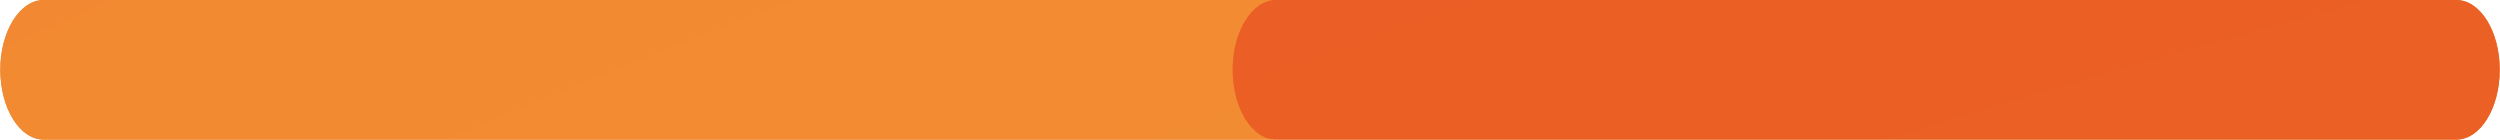
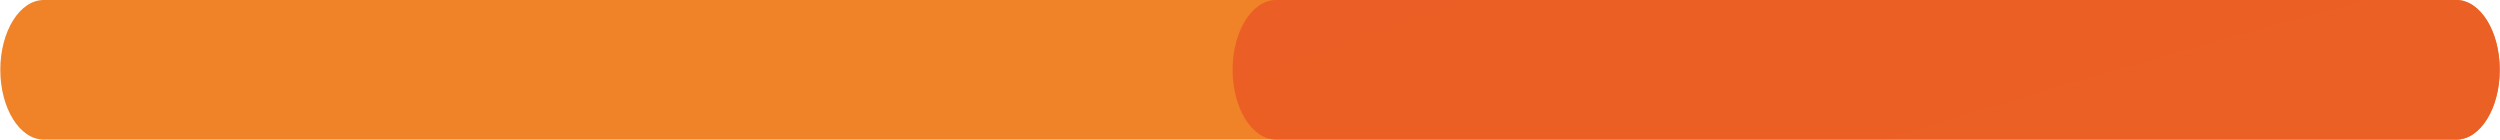
<svg xmlns="http://www.w3.org/2000/svg" xml:space="preserve" width="21.974mm" height="1.227mm" style="shape-rendering:geometricPrecision; text-rendering:geometricPrecision; image-rendering:optimizeQuality; fill-rule:evenodd; clip-rule:evenodd" viewBox="0 0 2918.4 163">
  <defs>
    <style type="text/css">  .fil0 {fill:#F08228;fill-rule:nonzero} .fil2 {fill:url(#id0)} .fil1 {fill:url(#id1)}  </style>
    <radialGradient id="id0" gradientUnits="userSpaceOnUse" gradientTransform="matrix(17.626 -0 -0 -10.959 -116410 73288)" cx="7001.8" cy="6128.1" r="1710.1" fx="7001.8" fy="6128.1">
      <stop offset="0" style="stop-opacity:1; stop-color:#EE7725" />
      <stop offset="1" style="stop-opacity:1; stop-color:#E53524" />
    </radialGradient>
    <radialGradient id="id1" gradientUnits="userSpaceOnUse" gradientTransform="matrix(8.935 -0 -0 -5.556 -55581 40175)" cx="7004.2" cy="6128.1" r="3373.4" fx="7004.2" fy="6128.1">
      <stop offset="0" style="stop-opacity:1; stop-color:#F6A53B" />
      <stop offset="1" style="stop-opacity:1; stop-color:#EB6024" />
    </radialGradient>
  </defs>
  <g id="Слой_x0020_1">
    <g id="_2476630184368">
      <path class="fil0" d="M50.7 163l2817.1 0c28,0 50.7,-36.5 50.7,-81.5 0,-45 -22.7,-81.5 -50.7,-81.5l-2817.1 0c-28,0 -50.7,36.5 -50.7,81.5 0,45 22.7,81.5 50.7,81.5z" />
-       <path class="fil1" d="M1489.6 163l-1438.9 0c-28,0 -50.7,-36.5 -50.7,-81.5 0,-45 22.7,-81.5 50.7,-81.5l2817.1 0c28,0 50.7,36.5 50.7,81.5l0 0c0,-45 -22.7,-81.5 -50.7,-81.5l-1378.1 0c-28,0 -50.7,36.5 -50.7,81.5 0,45 22.7,81.5 50.7,81.5z" />
      <path class="fil2" d="M2867.7 163l-1378.1 0c-28,0 -50.7,-36.5 -50.7,-81.5 0,-45 22.7,-81.5 50.7,-81.5l1378.1 0c28,0 50.7,36.5 50.7,81.5 0,45 -22.7,81.5 -50.7,81.5z" />
    </g>
  </g>
</svg>